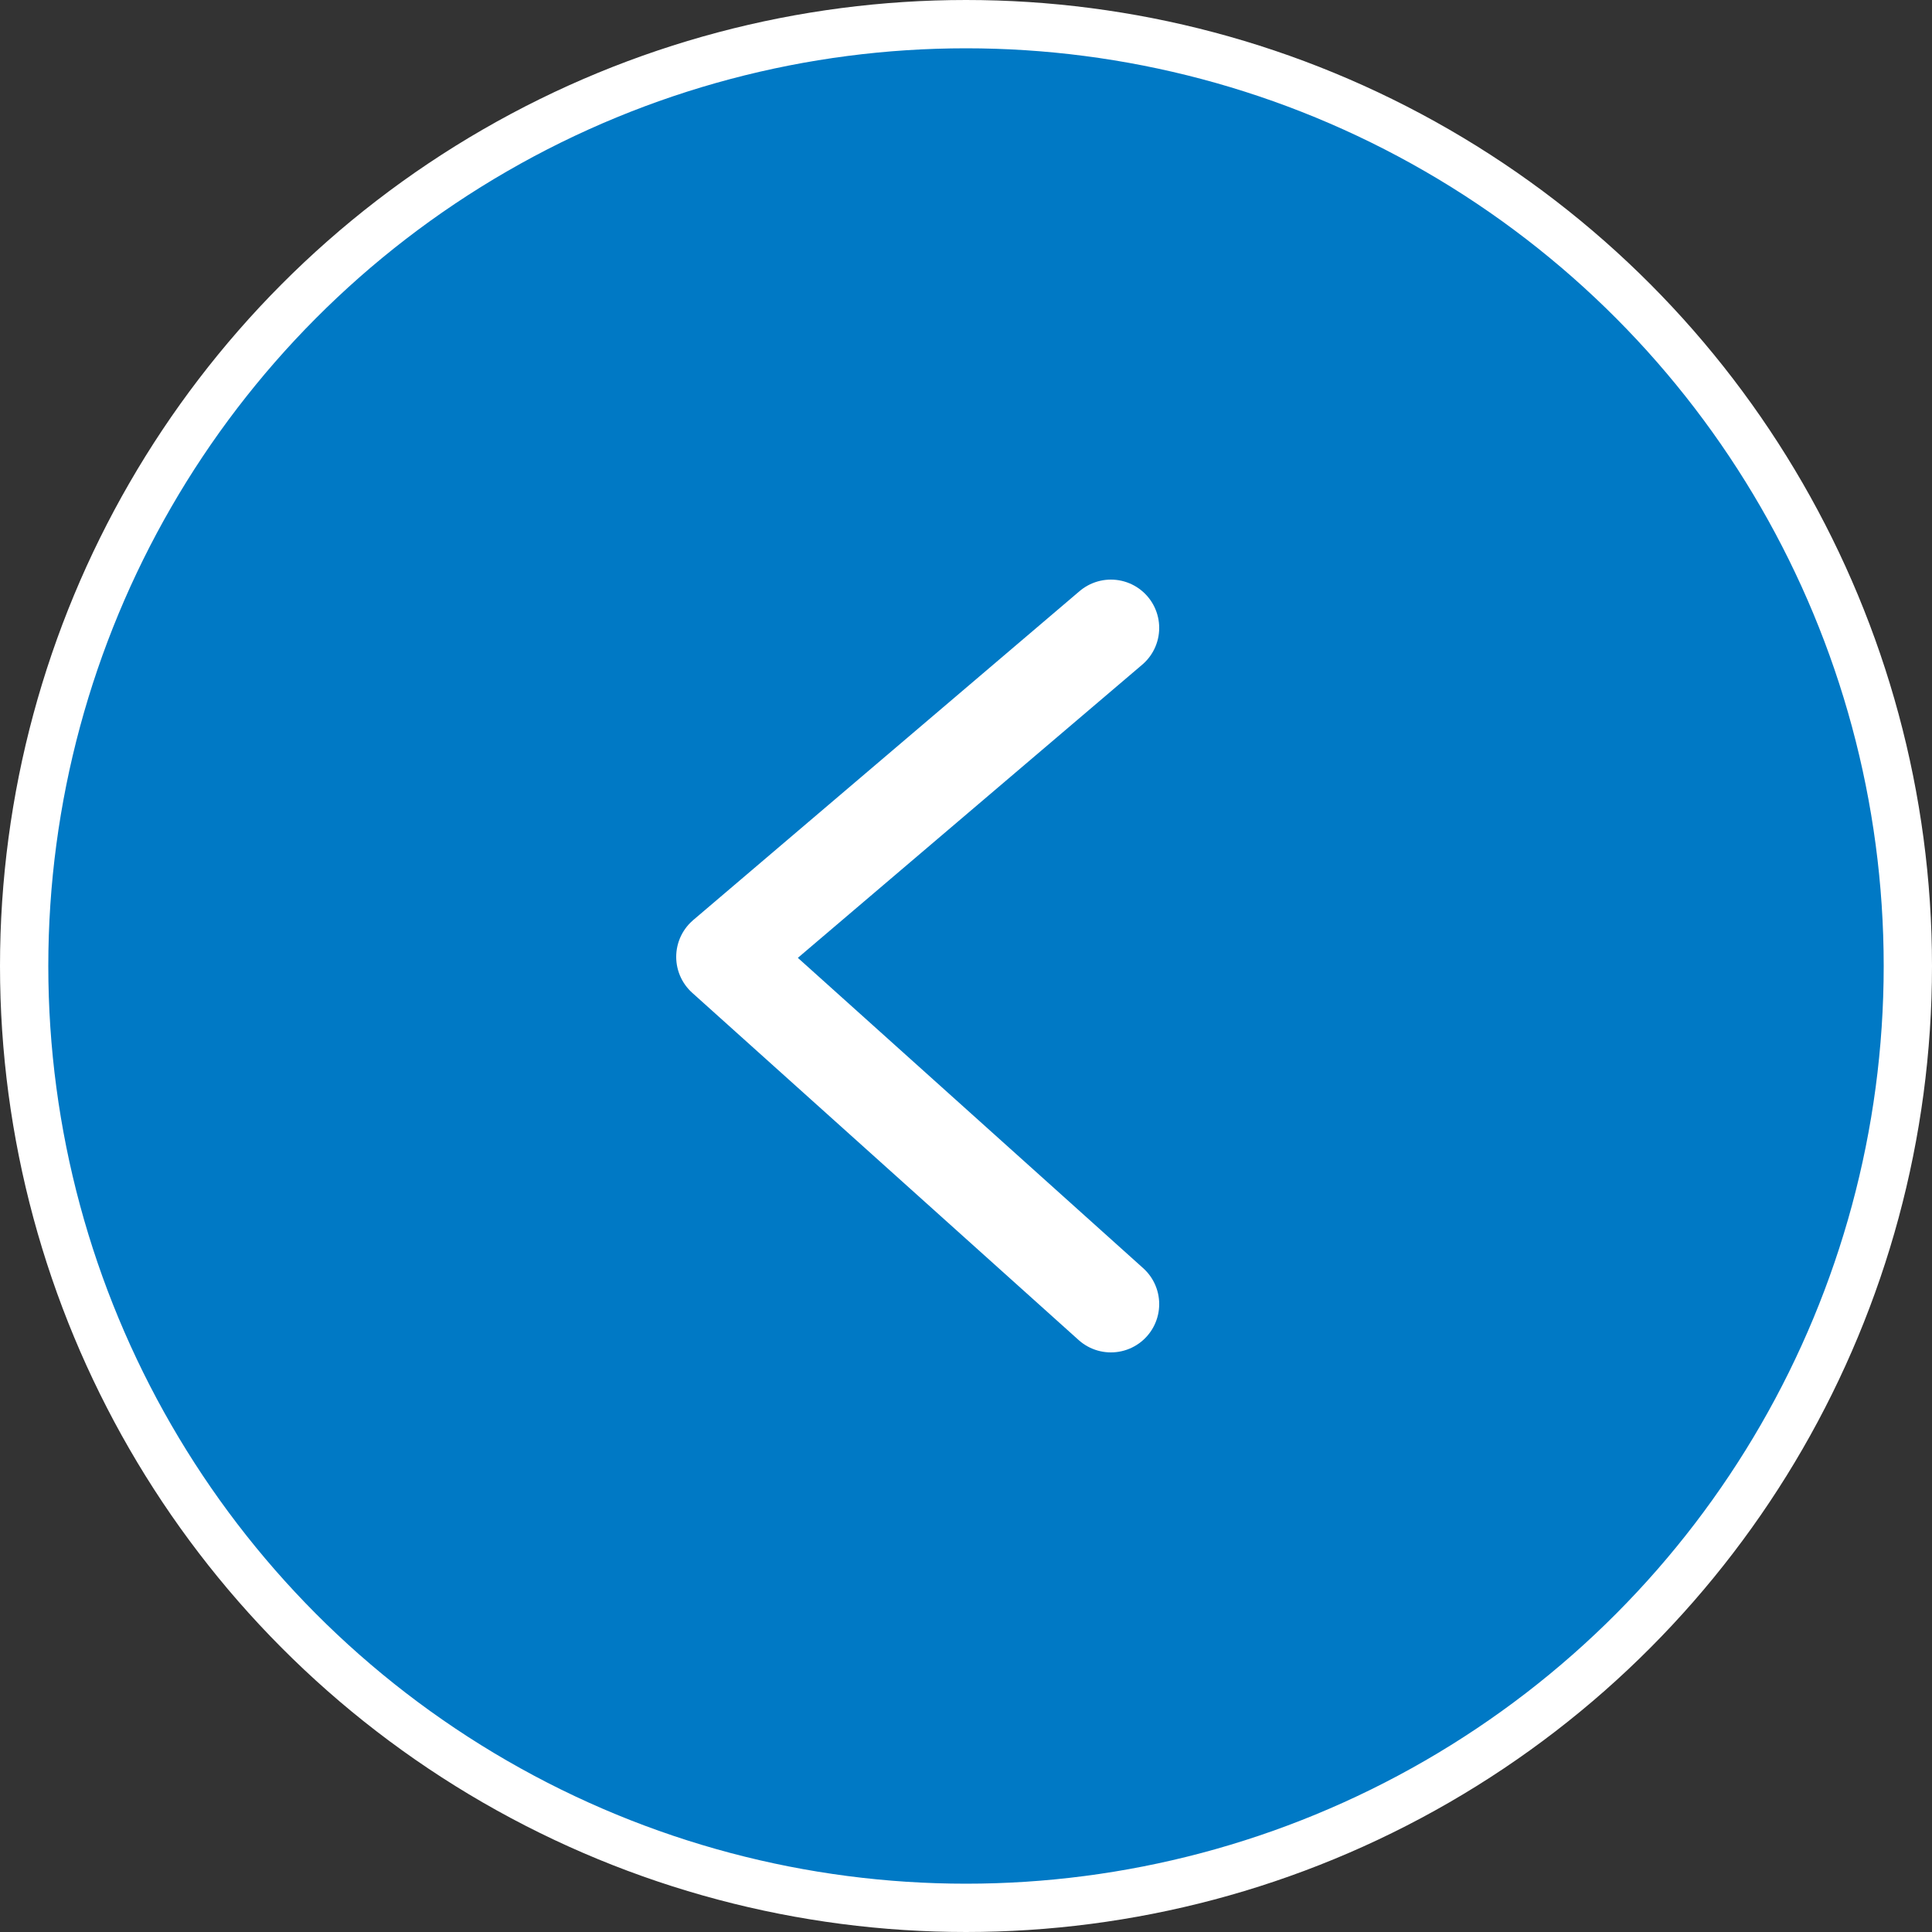
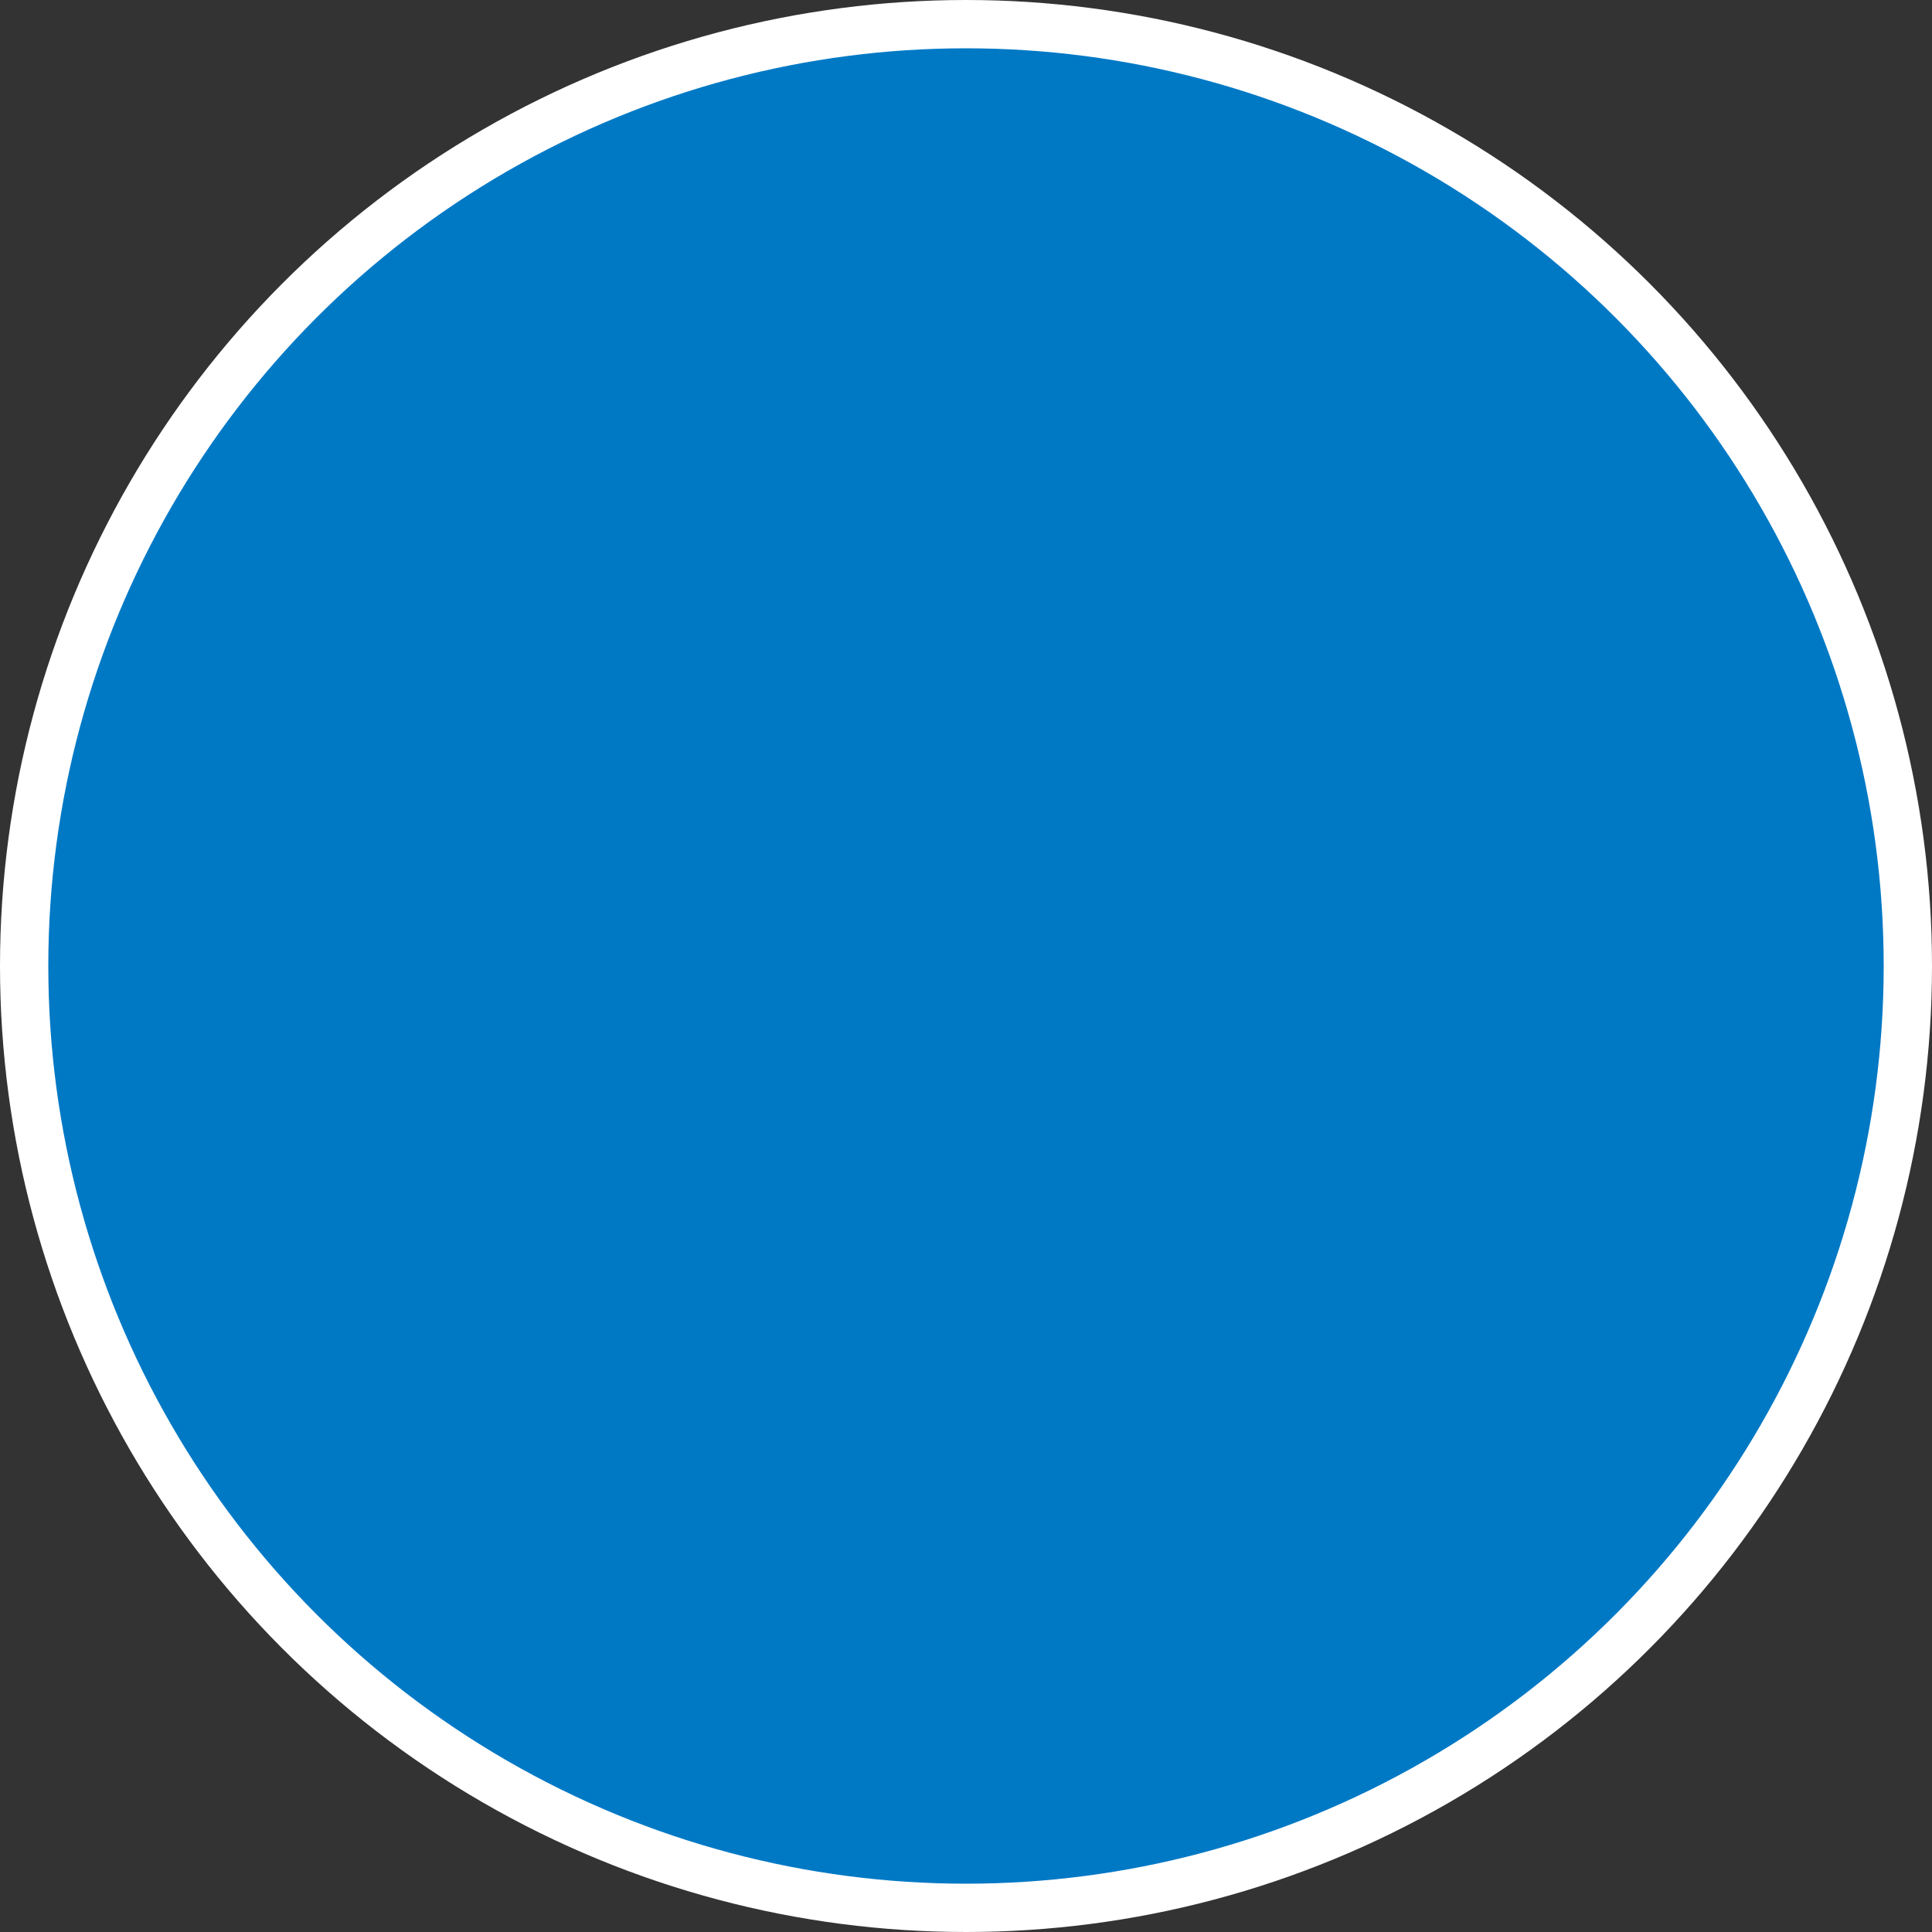
<svg xmlns="http://www.w3.org/2000/svg" width="40" height="40" viewBox="0 0 40 40" fill="none">
  <rect x="0" y="0" width="40" height="40" fill="#333333" stroke="none" />
  <circle cx="20" cy="20" r="19.5" transform="rotate(-180 20 20)" fill="#0079C5" stroke="white" />
-   <path d="M23 27L15 19.811L23 13" stroke="white" stroke-width="2" stroke-linecap="round" stroke-linejoin="round" />
</svg>